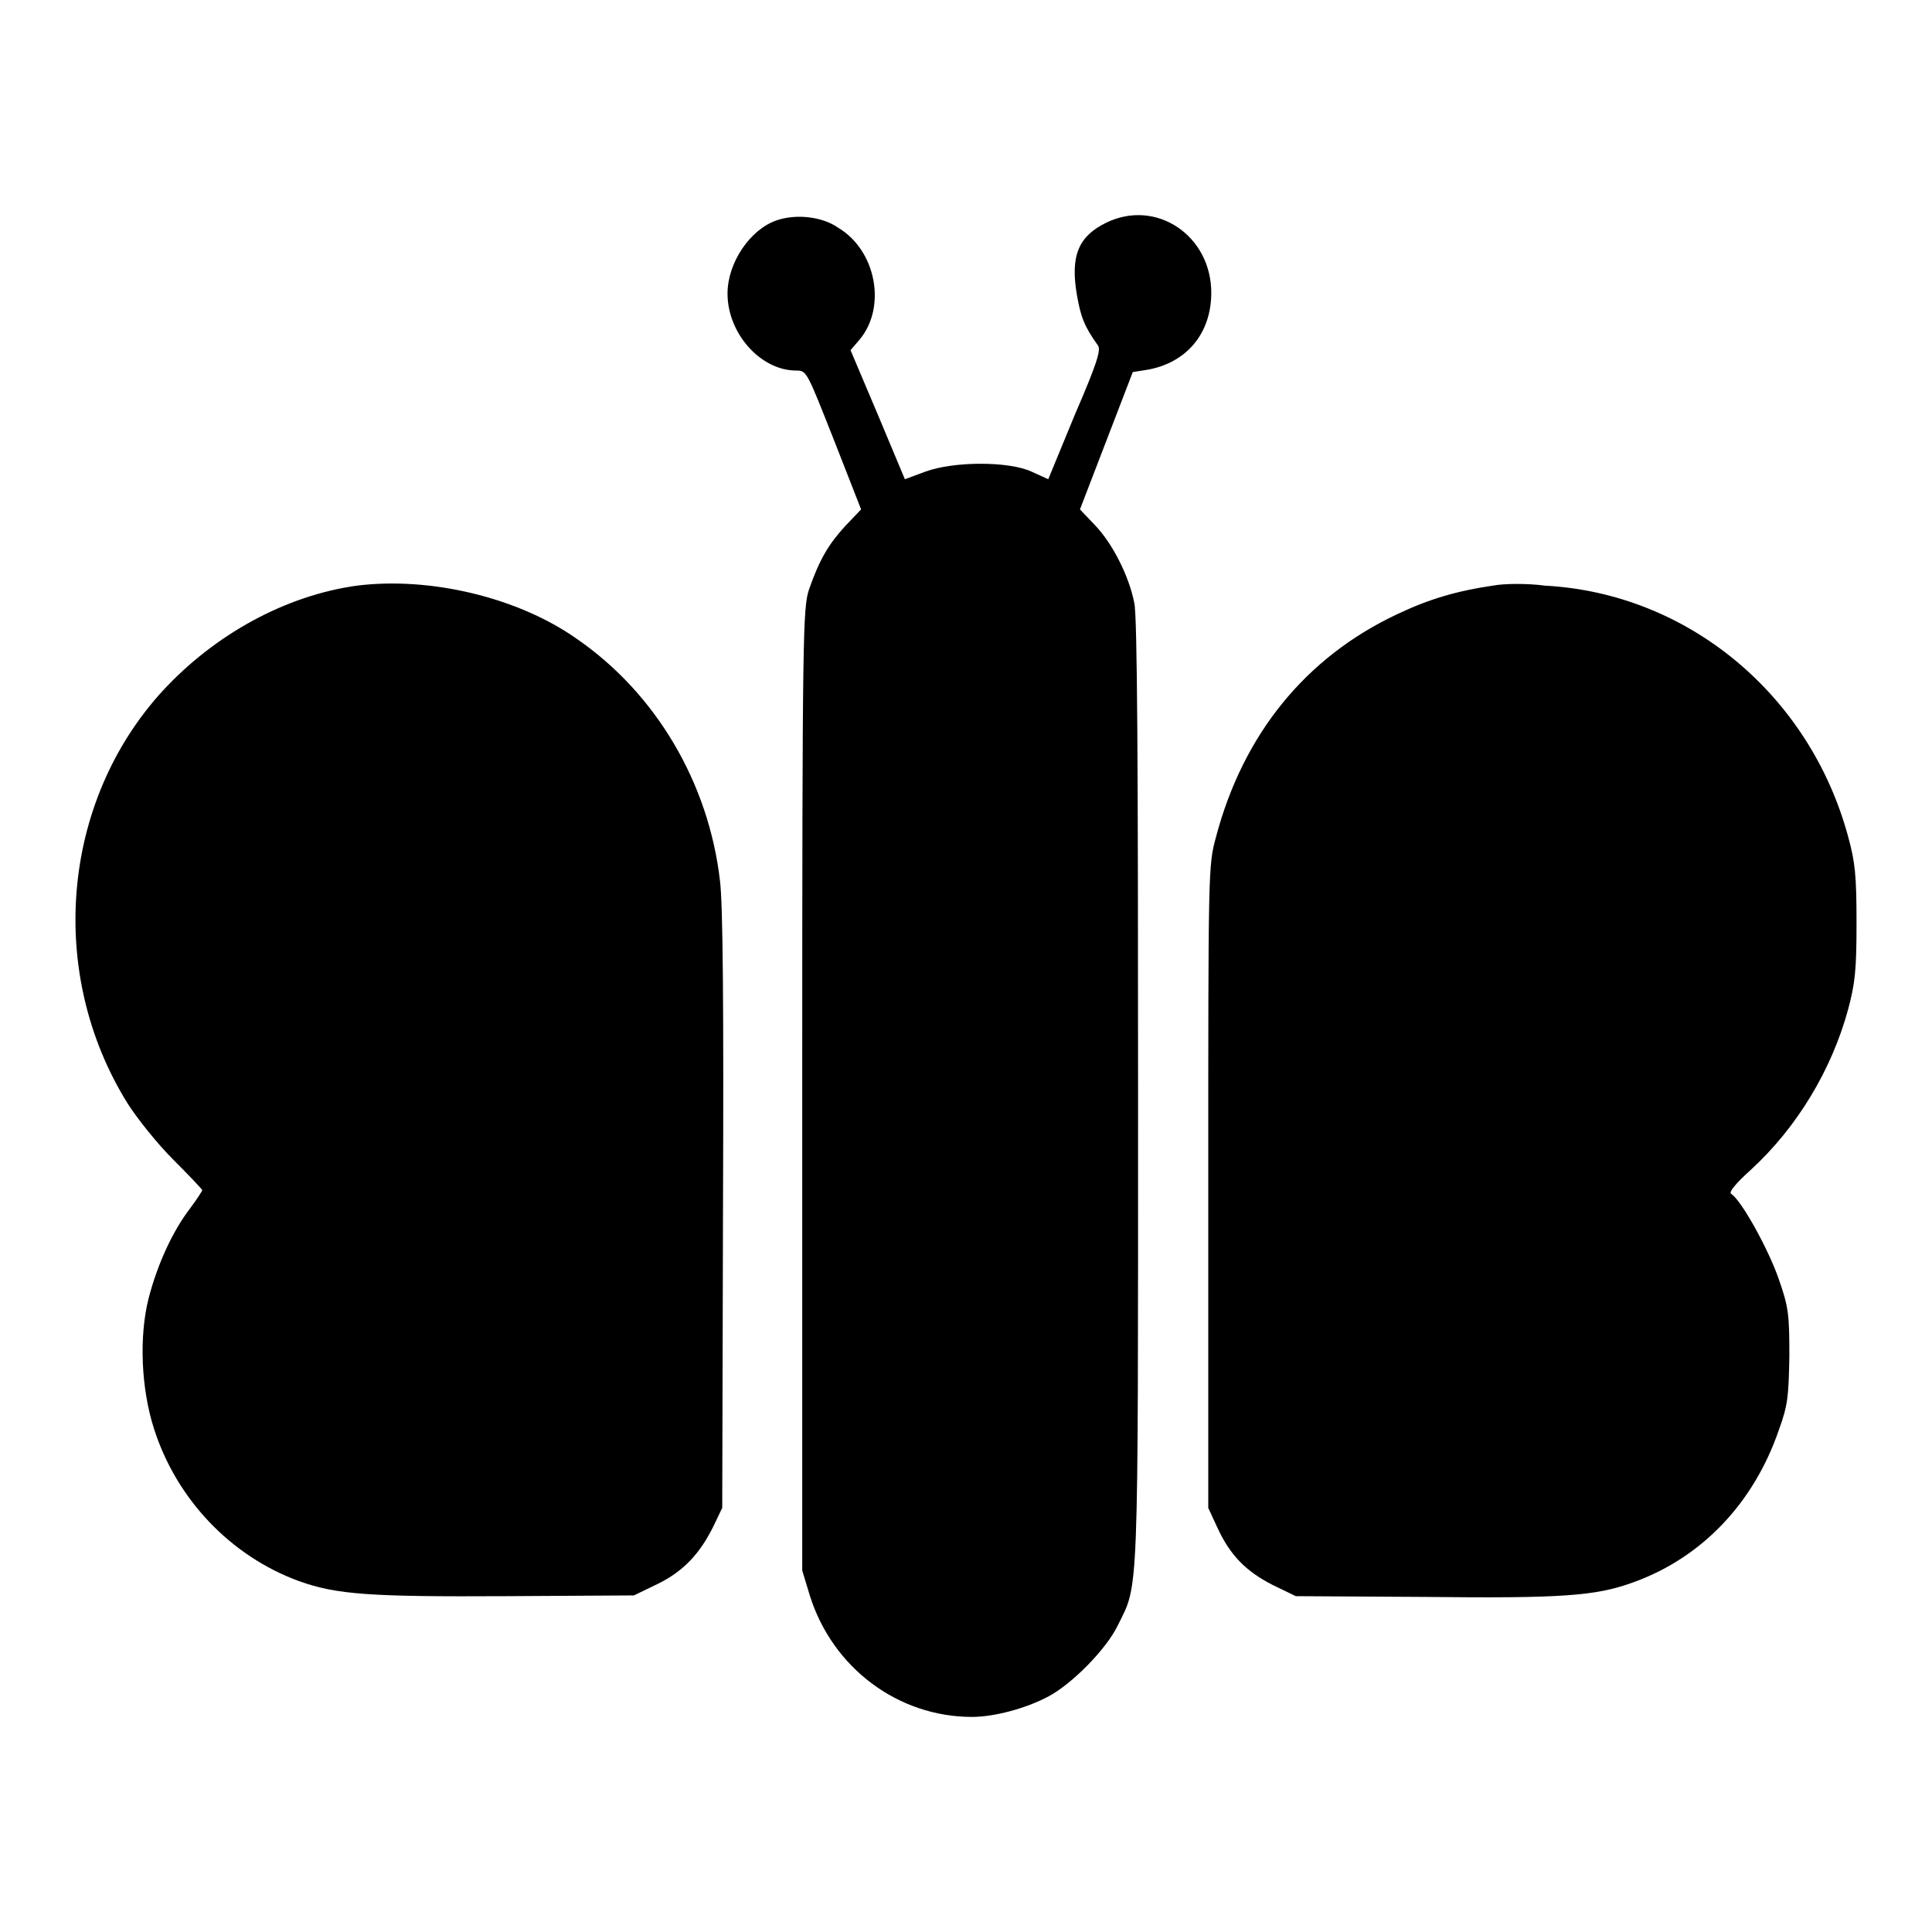
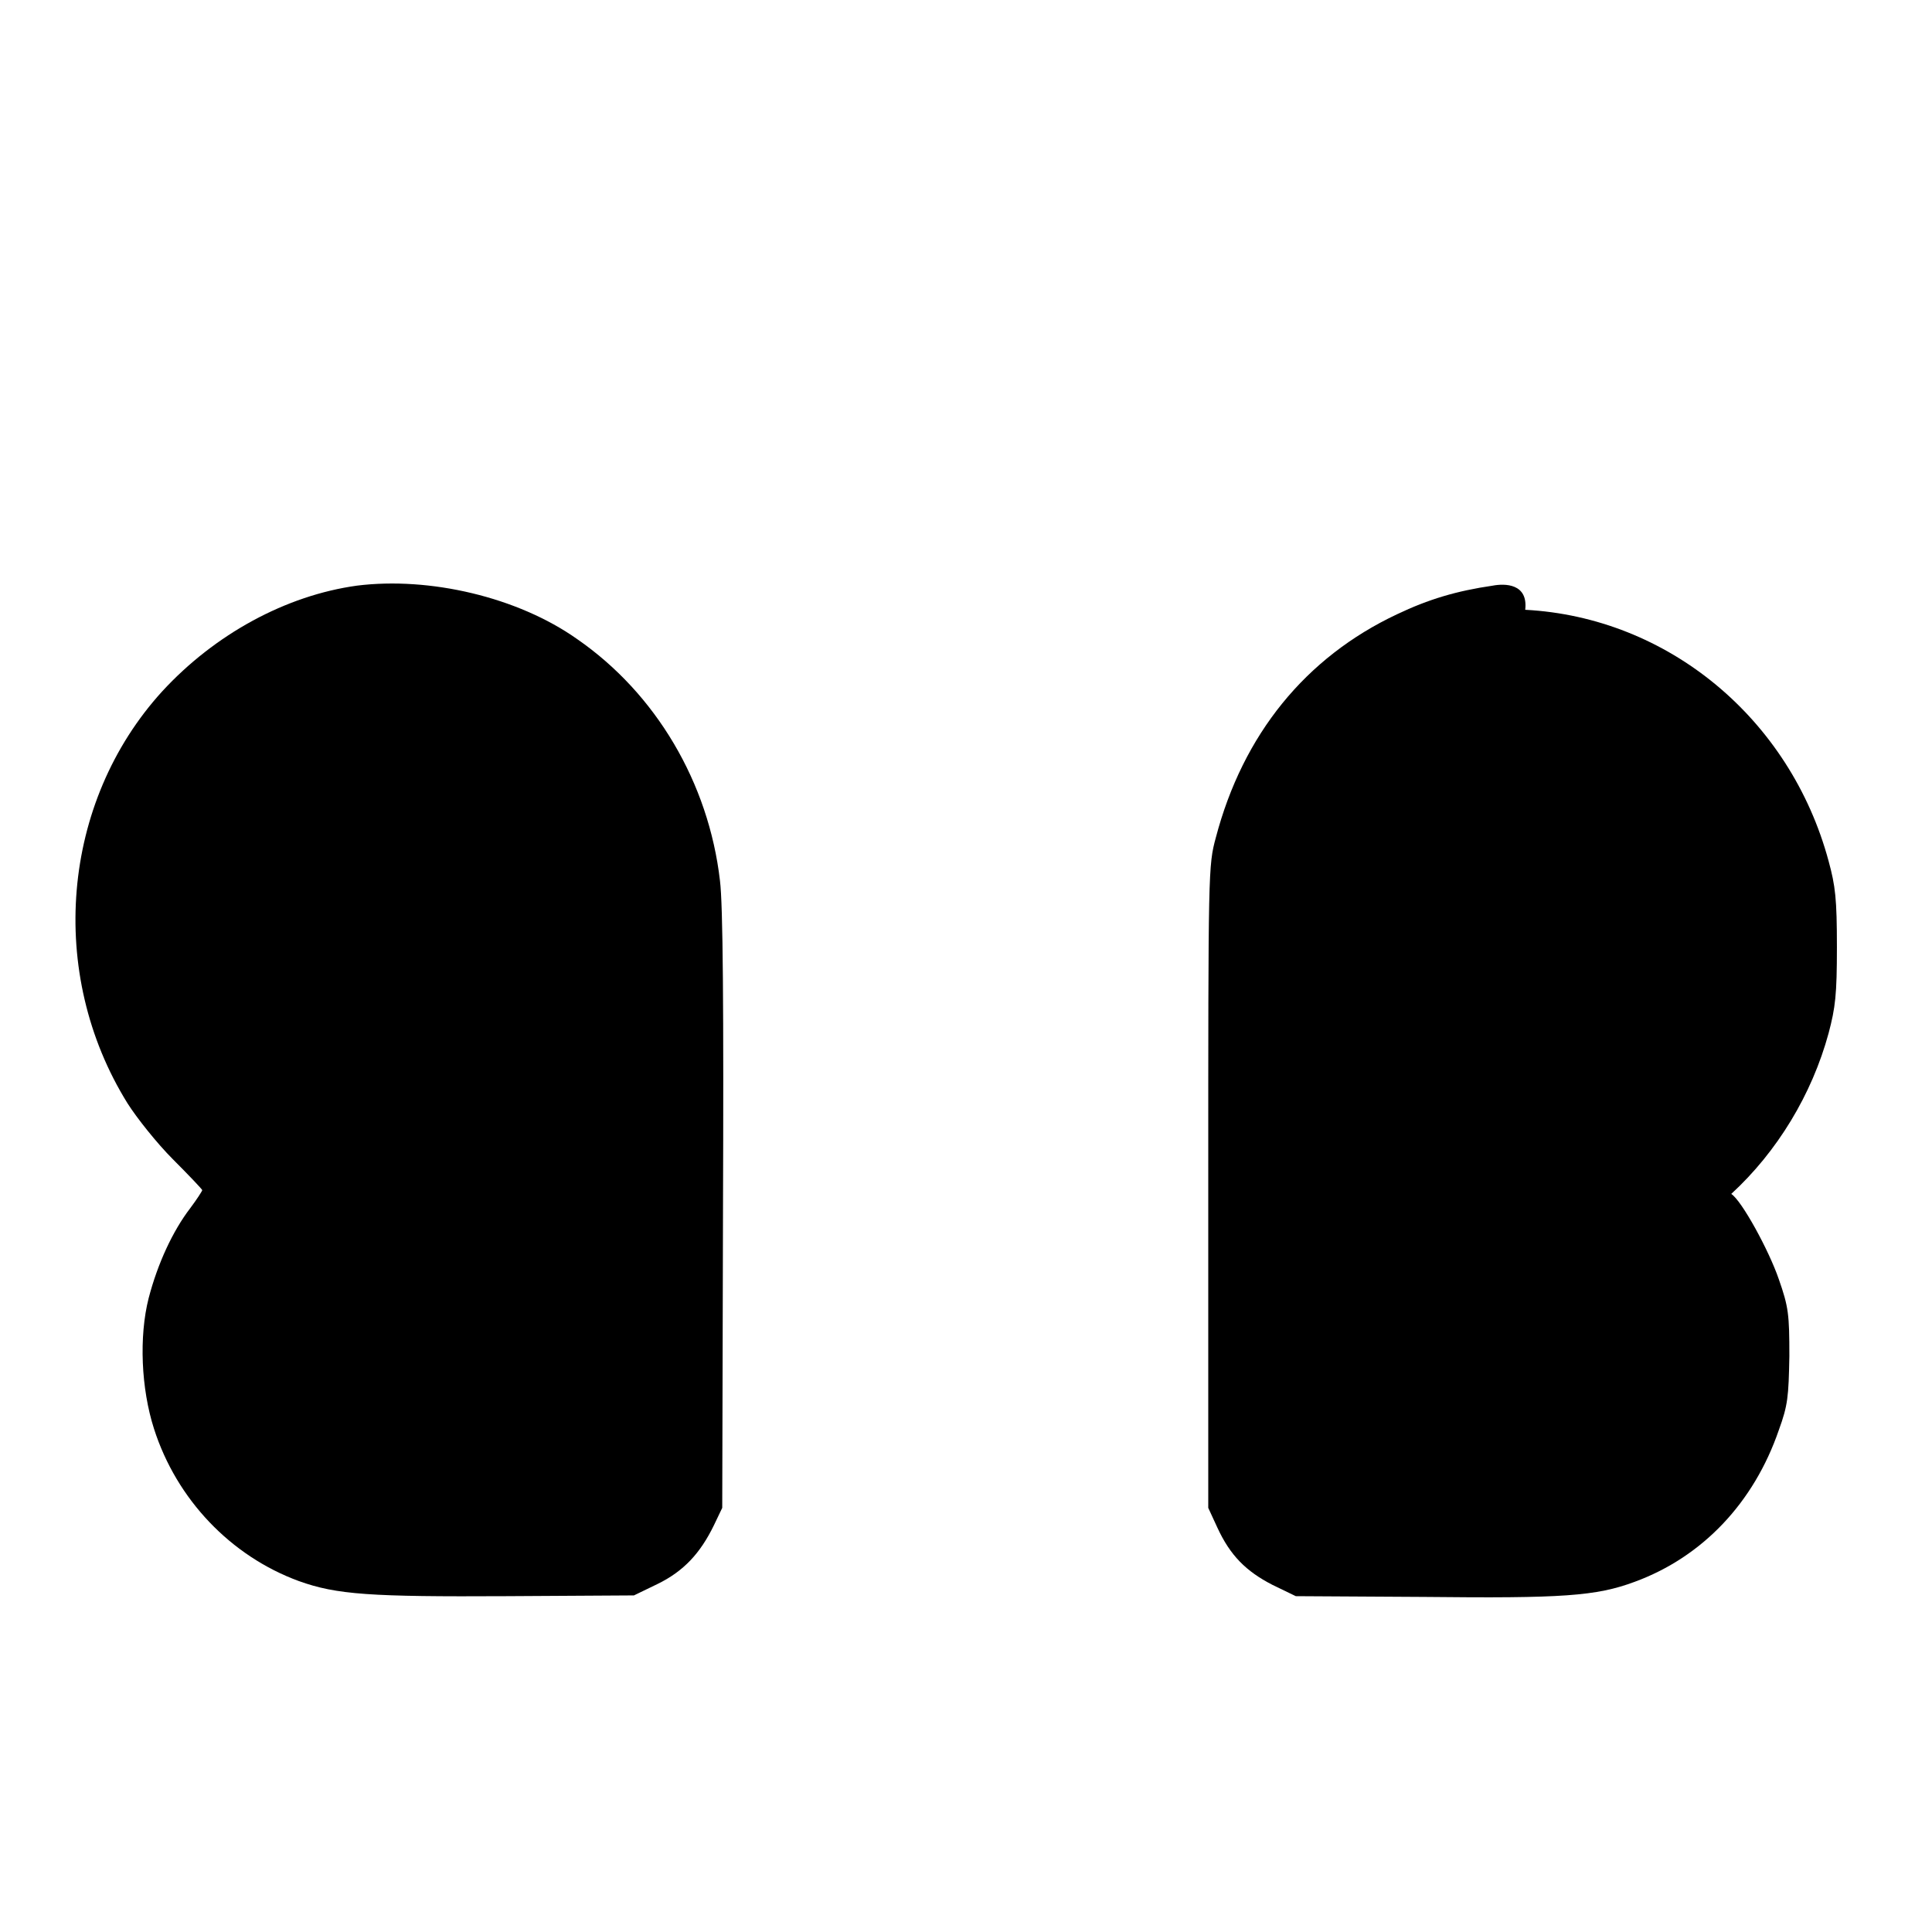
<svg xmlns="http://www.w3.org/2000/svg" version="1.1" x="0px" y="0px" viewBox="0 0 256 256" enable-background="new 0 0 256 256" xml:space="preserve">
  <g>
    <g>
      <g>
-         <path fill="#000000" d="M102.9,29.2c-3.5,1.2-6.5,5.6-6.5,9.7c0,5.3,4.4,10.2,9.1,10.2c1.4,0,1.4,0.1,5,9.2l3.6,9.2l-2.1,2.2c-2.2,2.4-3.4,4.4-4.8,8.4c-0.8,2.5-0.9,5-0.9,66.3v63.7l1,3.3c3,9.6,11.7,16.1,21.5,16.1c2.9,0,7.1-1.1,10.1-2.7c3.2-1.7,7.7-6.3,9.2-9.4c2.8-5.7,2.7-2.3,2.7-70.6c0-43.7-0.1-63.2-0.5-64.9c-0.7-3.6-2.9-7.9-5.2-10.3l-2-2.1l3.5-9.1l3.5-9.1l1.9-0.3c5.2-0.9,8.5-4.8,8.5-10.2c0-7.6-7.3-12.5-13.9-9.3c-3.7,1.8-4.8,4.4-3.9,9.6c0.5,2.9,1,4.2,2.8,6.7c0.4,0.6-0.2,2.5-3.1,9.2l-3.5,8.5l-2.2-1c-3-1.4-10.3-1.4-14.1,0l-2.7,1l-3.6-8.6l-3.6-8.5l1.2-1.4c3.6-4.3,2.2-11.8-2.8-14.8C109,28.7,105.5,28.3,102.9,29.2z" />
        <path fill="#000000" d="M47.3,77.6c-9.4,1.3-18.8,6.4-25.8,14C8.1,106.3,6.2,129,16.9,146.2c1.2,1.9,3.9,5.3,6,7.4c2.1,2.1,3.9,4,3.9,4.1c0,0.1-0.7,1.2-1.6,2.4c-2.3,3-4.3,7.3-5.5,11.9c-1.3,5.1-1,12,0.7,17.3c3,9.4,10.2,16.9,19.2,20.2c5,1.8,9.5,2.1,27.6,2l16.8-0.1l3.1-1.5c3.5-1.7,5.7-4.1,7.5-7.8l1.1-2.3l0.1-39.2c0.1-27.1,0-40.7-0.4-43.9c-1.5-13-8.5-24.8-18.9-32C68.6,79.1,56.9,76.4,47.3,77.6z" />
-         <path fill="#000000" d="M197.8,77.6c-4.8,0.7-8.5,1.8-12.7,3.8c-12.1,5.7-20.4,15.9-24,29.6c-1,3.7-1,4.2-1,46.3v42.5l1.2,2.6c1.7,3.7,3.8,5.8,7.3,7.6l3.1,1.5l17,0.1c18.3,0.2,22.8-0.1,27.9-2c9-3.3,15.8-10.5,19.1-20.1c1.2-3.3,1.3-4.4,1.4-9.8c0-5.5-0.1-6.5-1.4-10.2c-1.3-3.8-4.9-10.4-6.3-11.3c-0.4-0.2,0.6-1.4,2.6-3.2c6.1-5.6,10.7-13.2,12.9-21.3c0.9-3.4,1.1-5.1,1.1-11.4c0-6.4-0.2-8.1-1.1-11.4c-5.1-18.9-21.3-32.3-40.2-33.3C202.5,77.3,199.4,77.3,197.8,77.6z" />
+         <path fill="#000000" d="M197.8,77.6c-4.8,0.7-8.5,1.8-12.7,3.8c-12.1,5.7-20.4,15.9-24,29.6c-1,3.7-1,4.2-1,46.3v42.5l1.2,2.6c1.7,3.7,3.8,5.8,7.3,7.6l3.1,1.5l17,0.1c18.3,0.2,22.8-0.1,27.9-2c9-3.3,15.8-10.5,19.1-20.1c1.2-3.3,1.3-4.4,1.4-9.8c0-5.5-0.1-6.5-1.4-10.2c-1.3-3.8-4.9-10.4-6.3-11.3c6.1-5.6,10.7-13.2,12.9-21.3c0.9-3.4,1.1-5.1,1.1-11.4c0-6.4-0.2-8.1-1.1-11.4c-5.1-18.9-21.3-32.3-40.2-33.3C202.5,77.3,199.4,77.3,197.8,77.6z" />
      </g>
    </g>
  </g>
</svg>